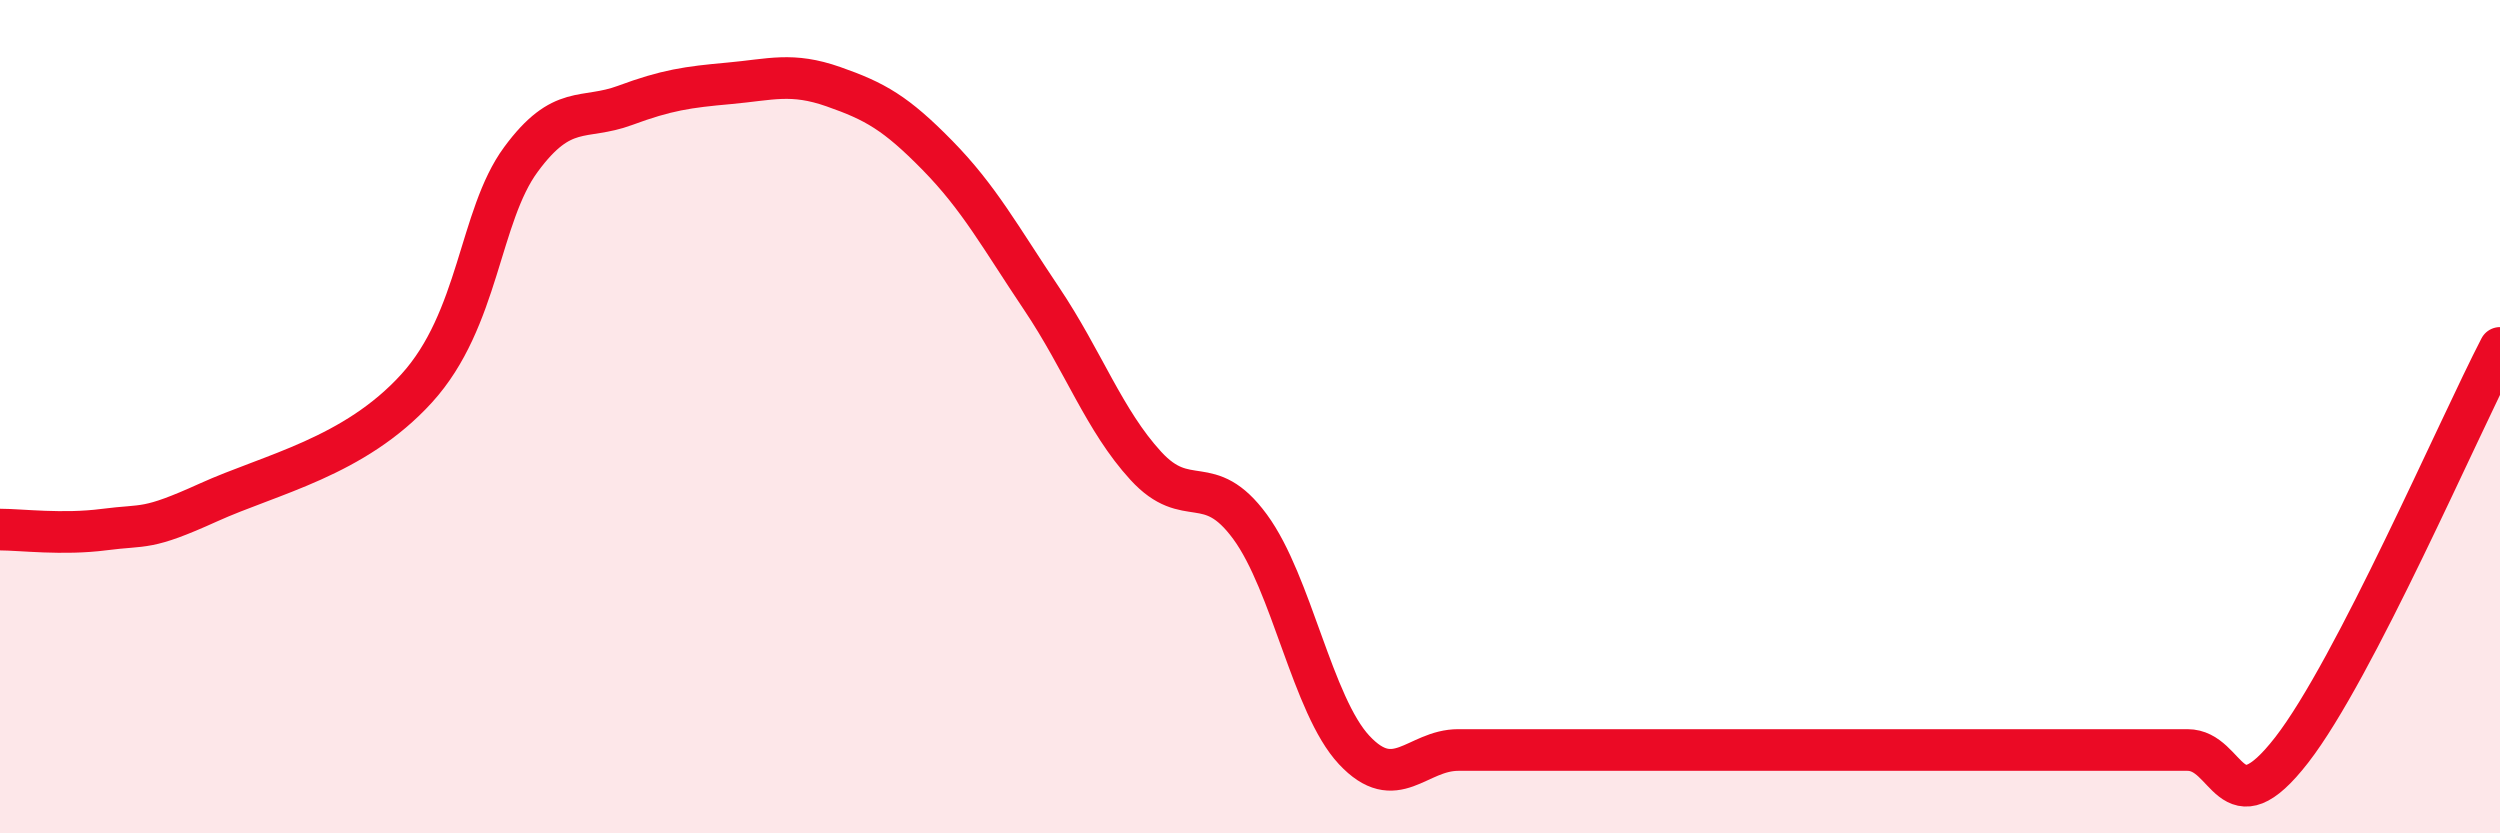
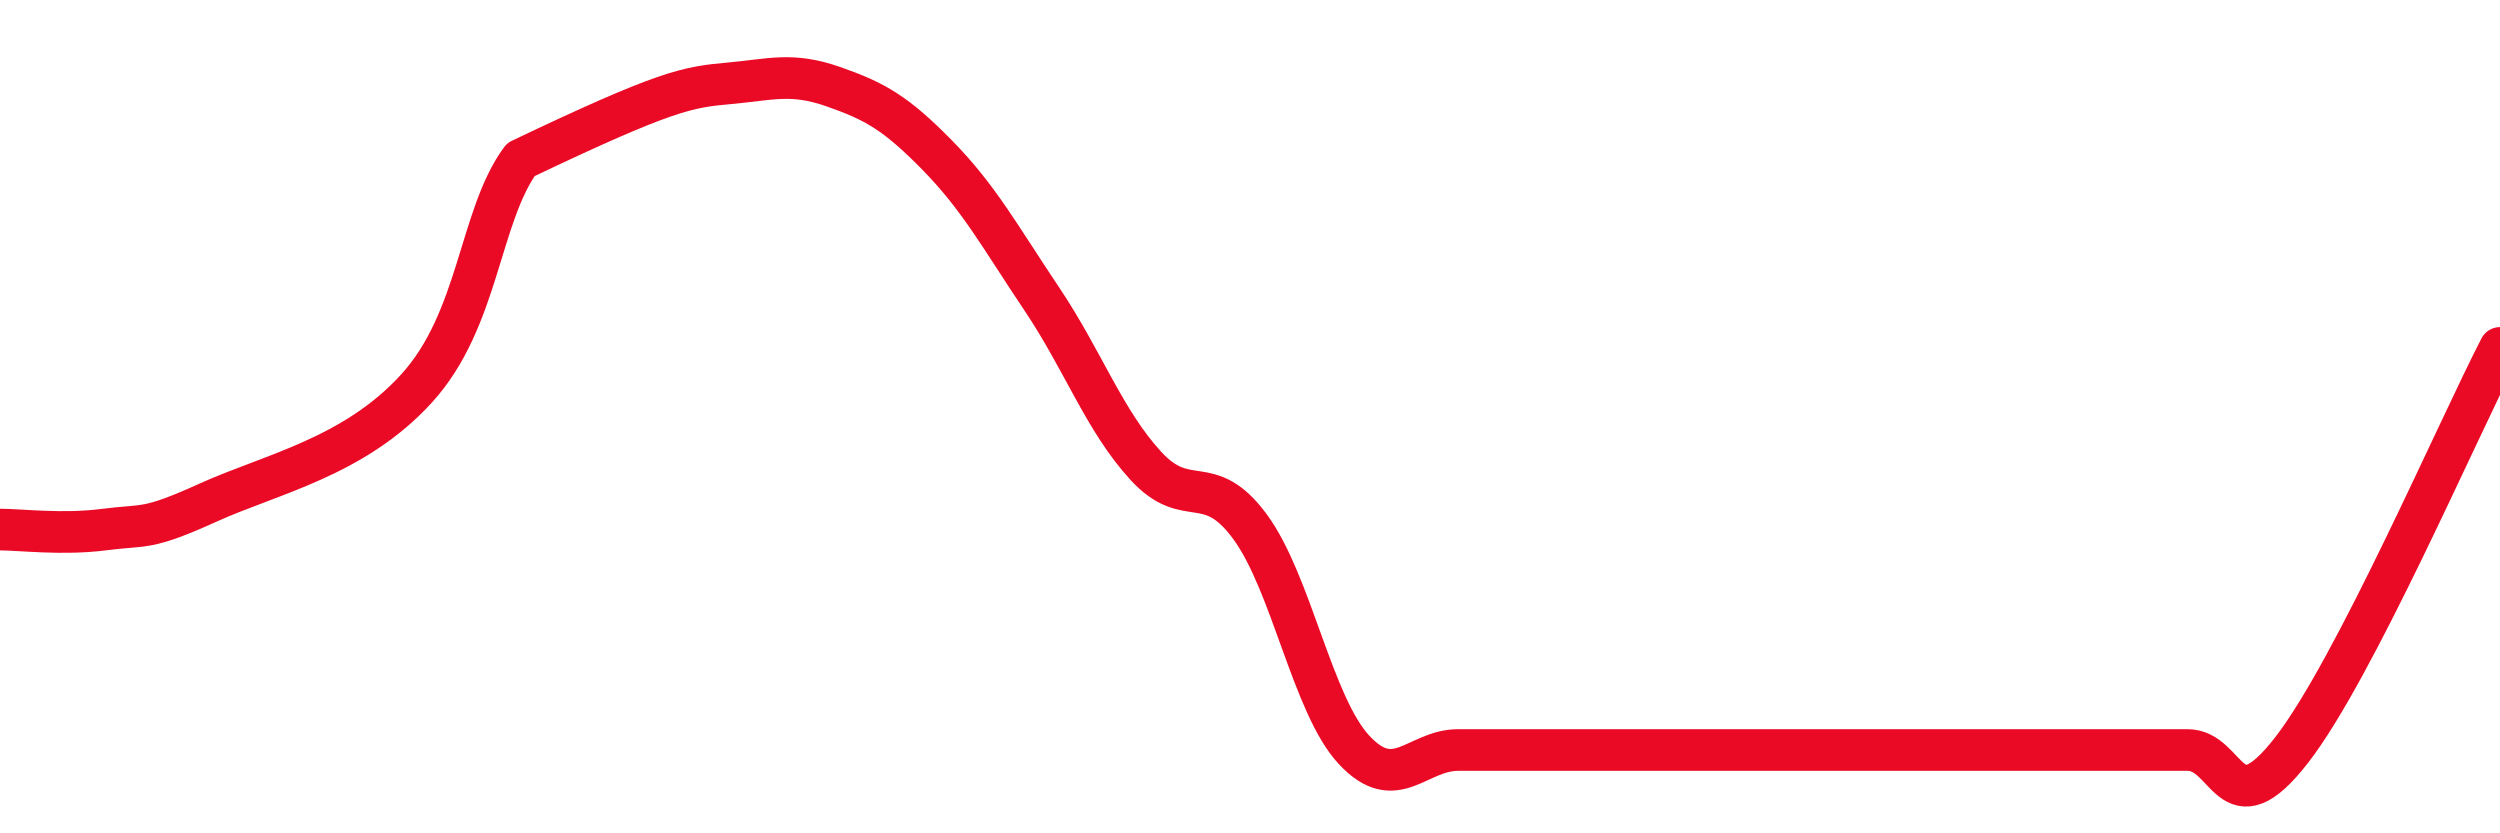
<svg xmlns="http://www.w3.org/2000/svg" width="60" height="20" viewBox="0 0 60 20">
-   <path d="M 0,12.71 C 0.5,12.71 1.5,12.84 2.5,12.71 C 3.5,12.58 3.5,12.74 5,12.06 C 6.5,11.38 8.5,10.97 10,9.32 C 11.5,7.67 11.5,5.19 12.5,3.83 C 13.5,2.47 14,2.9 15,2.53 C 16,2.16 16.5,2.09 17.5,2 C 18.5,1.91 19,1.73 20,2.08 C 21,2.43 21.5,2.71 22.5,3.73 C 23.5,4.75 24,5.68 25,7.17 C 26,8.66 26.5,10.09 27.5,11.18 C 28.5,12.27 29,11.28 30,12.64 C 31,14 31.5,16.93 32.5,18 C 33.5,19.07 34,18 35,18 C 36,18 36.5,18 37.5,18 C 38.5,18 39,18 40,18 C 41,18 41.5,18 42.5,18 C 43.5,18 44,18 45,18 C 46,18 46.5,18 47.5,18 C 48.5,18 49,18 50,18 C 51,18 51.5,18 52.5,18 C 53.5,18 53.5,19.93 55,18 C 56.5,16.07 59,10.28 60,8.35L60 20L0 20Z" fill="#EB0A25" opacity="0.1" stroke-linecap="round" stroke-linejoin="round" />
-   <path d="M 0,12.71 C 0.5,12.71 1.5,12.84 2.5,12.71 C 3.5,12.58 3.5,12.74 5,12.06 C 6.5,11.38 8.5,10.97 10,9.32 C 11.5,7.67 11.5,5.19 12.5,3.83 C 13.5,2.47 14,2.9 15,2.53 C 16,2.16 16.5,2.09 17.5,2 C 18.5,1.91 19,1.73 20,2.08 C 21,2.43 21.5,2.71 22.5,3.73 C 23.5,4.75 24,5.68 25,7.17 C 26,8.66 26.5,10.09 27.5,11.18 C 28.5,12.27 29,11.28 30,12.64 C 31,14 31.5,16.93 32.5,18 C 33.5,19.07 34,18 35,18 C 36,18 36.5,18 37.5,18 C 38.5,18 39,18 40,18 C 41,18 41.5,18 42.5,18 C 43.5,18 44,18 45,18 C 46,18 46.5,18 47.5,18 C 48.5,18 49,18 50,18 C 51,18 51.5,18 52.5,18 C 53.5,18 53.5,19.93 55,18 C 56.5,16.07 59,10.28 60,8.35" stroke="#EB0A25" stroke-width="1" fill="none" stroke-linecap="round" stroke-linejoin="round" />
+   <path d="M 0,12.71 C 0.5,12.71 1.5,12.84 2.5,12.71 C 3.5,12.58 3.5,12.74 5,12.06 C 6.5,11.38 8.5,10.97 10,9.32 C 11.5,7.67 11.5,5.19 12.5,3.83 C 16,2.16 16.5,2.09 17.5,2 C 18.5,1.91 19,1.73 20,2.08 C 21,2.43 21.5,2.71 22.5,3.73 C 23.5,4.75 24,5.68 25,7.17 C 26,8.66 26.5,10.09 27.5,11.18 C 28.5,12.27 29,11.28 30,12.64 C 31,14 31.5,16.93 32.5,18 C 33.5,19.07 34,18 35,18 C 36,18 36.5,18 37.5,18 C 38.5,18 39,18 40,18 C 41,18 41.5,18 42.5,18 C 43.5,18 44,18 45,18 C 46,18 46.5,18 47.5,18 C 48.5,18 49,18 50,18 C 51,18 51.5,18 52.5,18 C 53.5,18 53.5,19.93 55,18 C 56.5,16.07 59,10.28 60,8.35" stroke="#EB0A25" stroke-width="1" fill="none" stroke-linecap="round" stroke-linejoin="round" />
</svg>